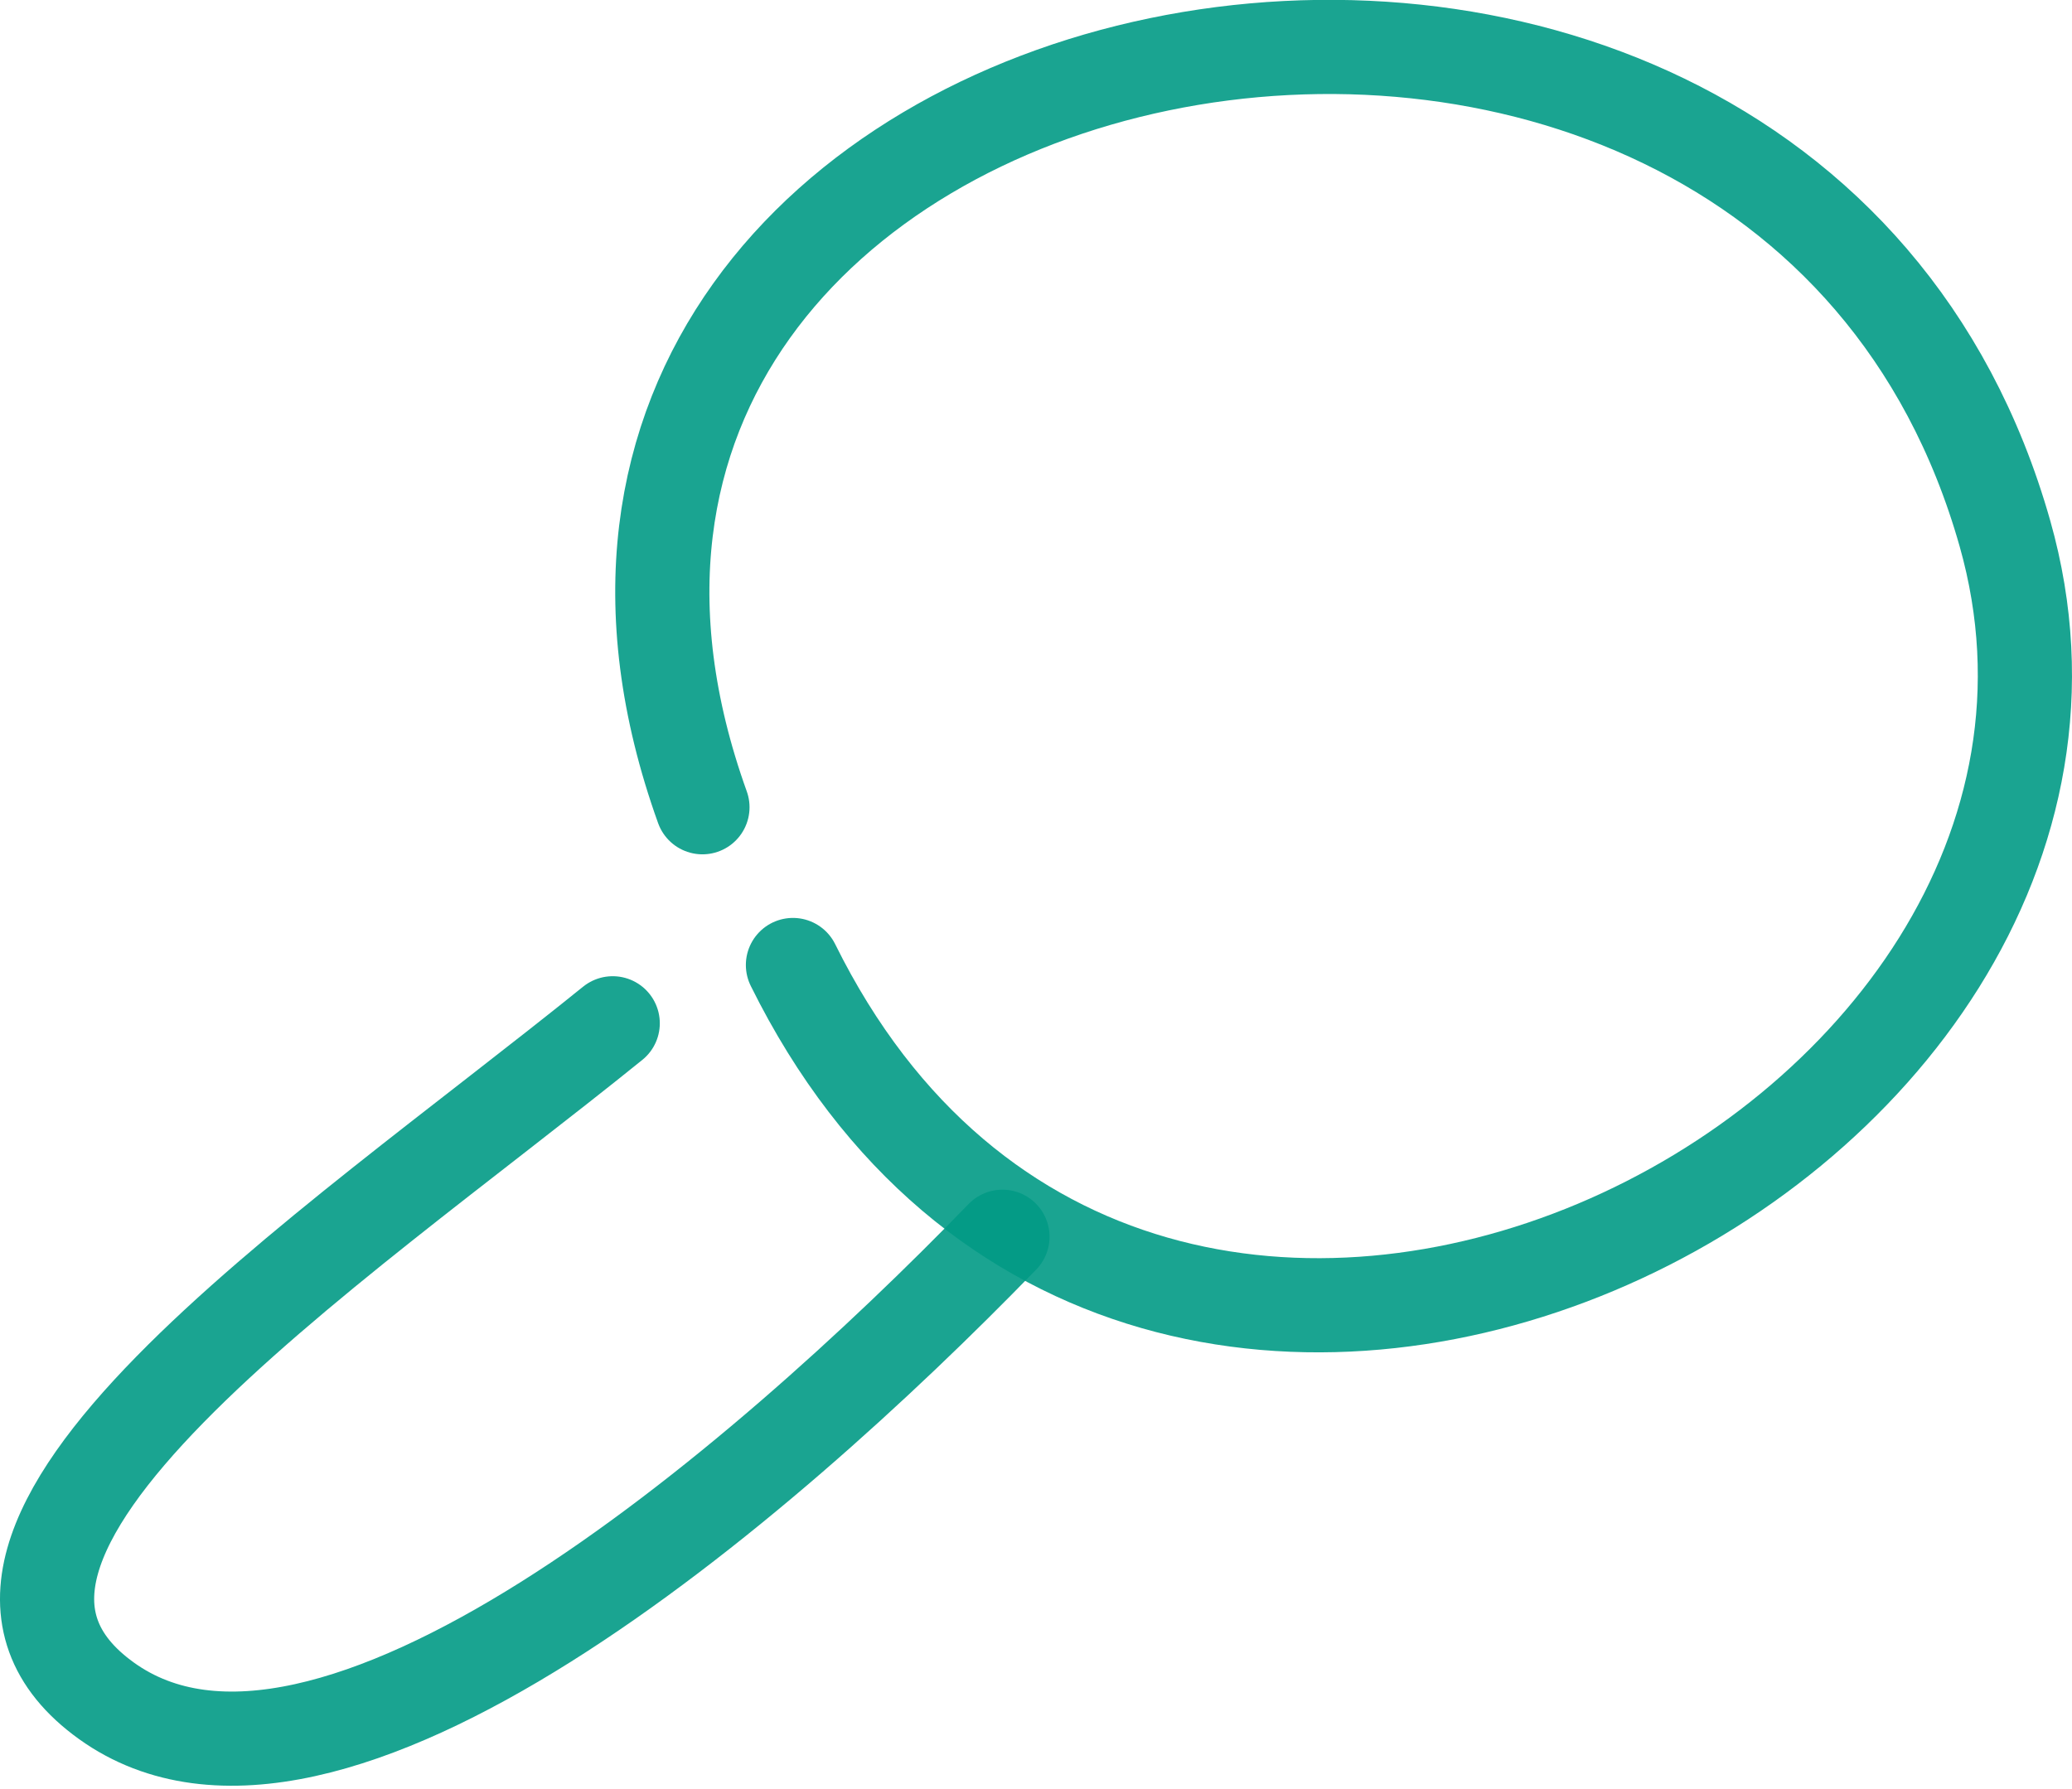
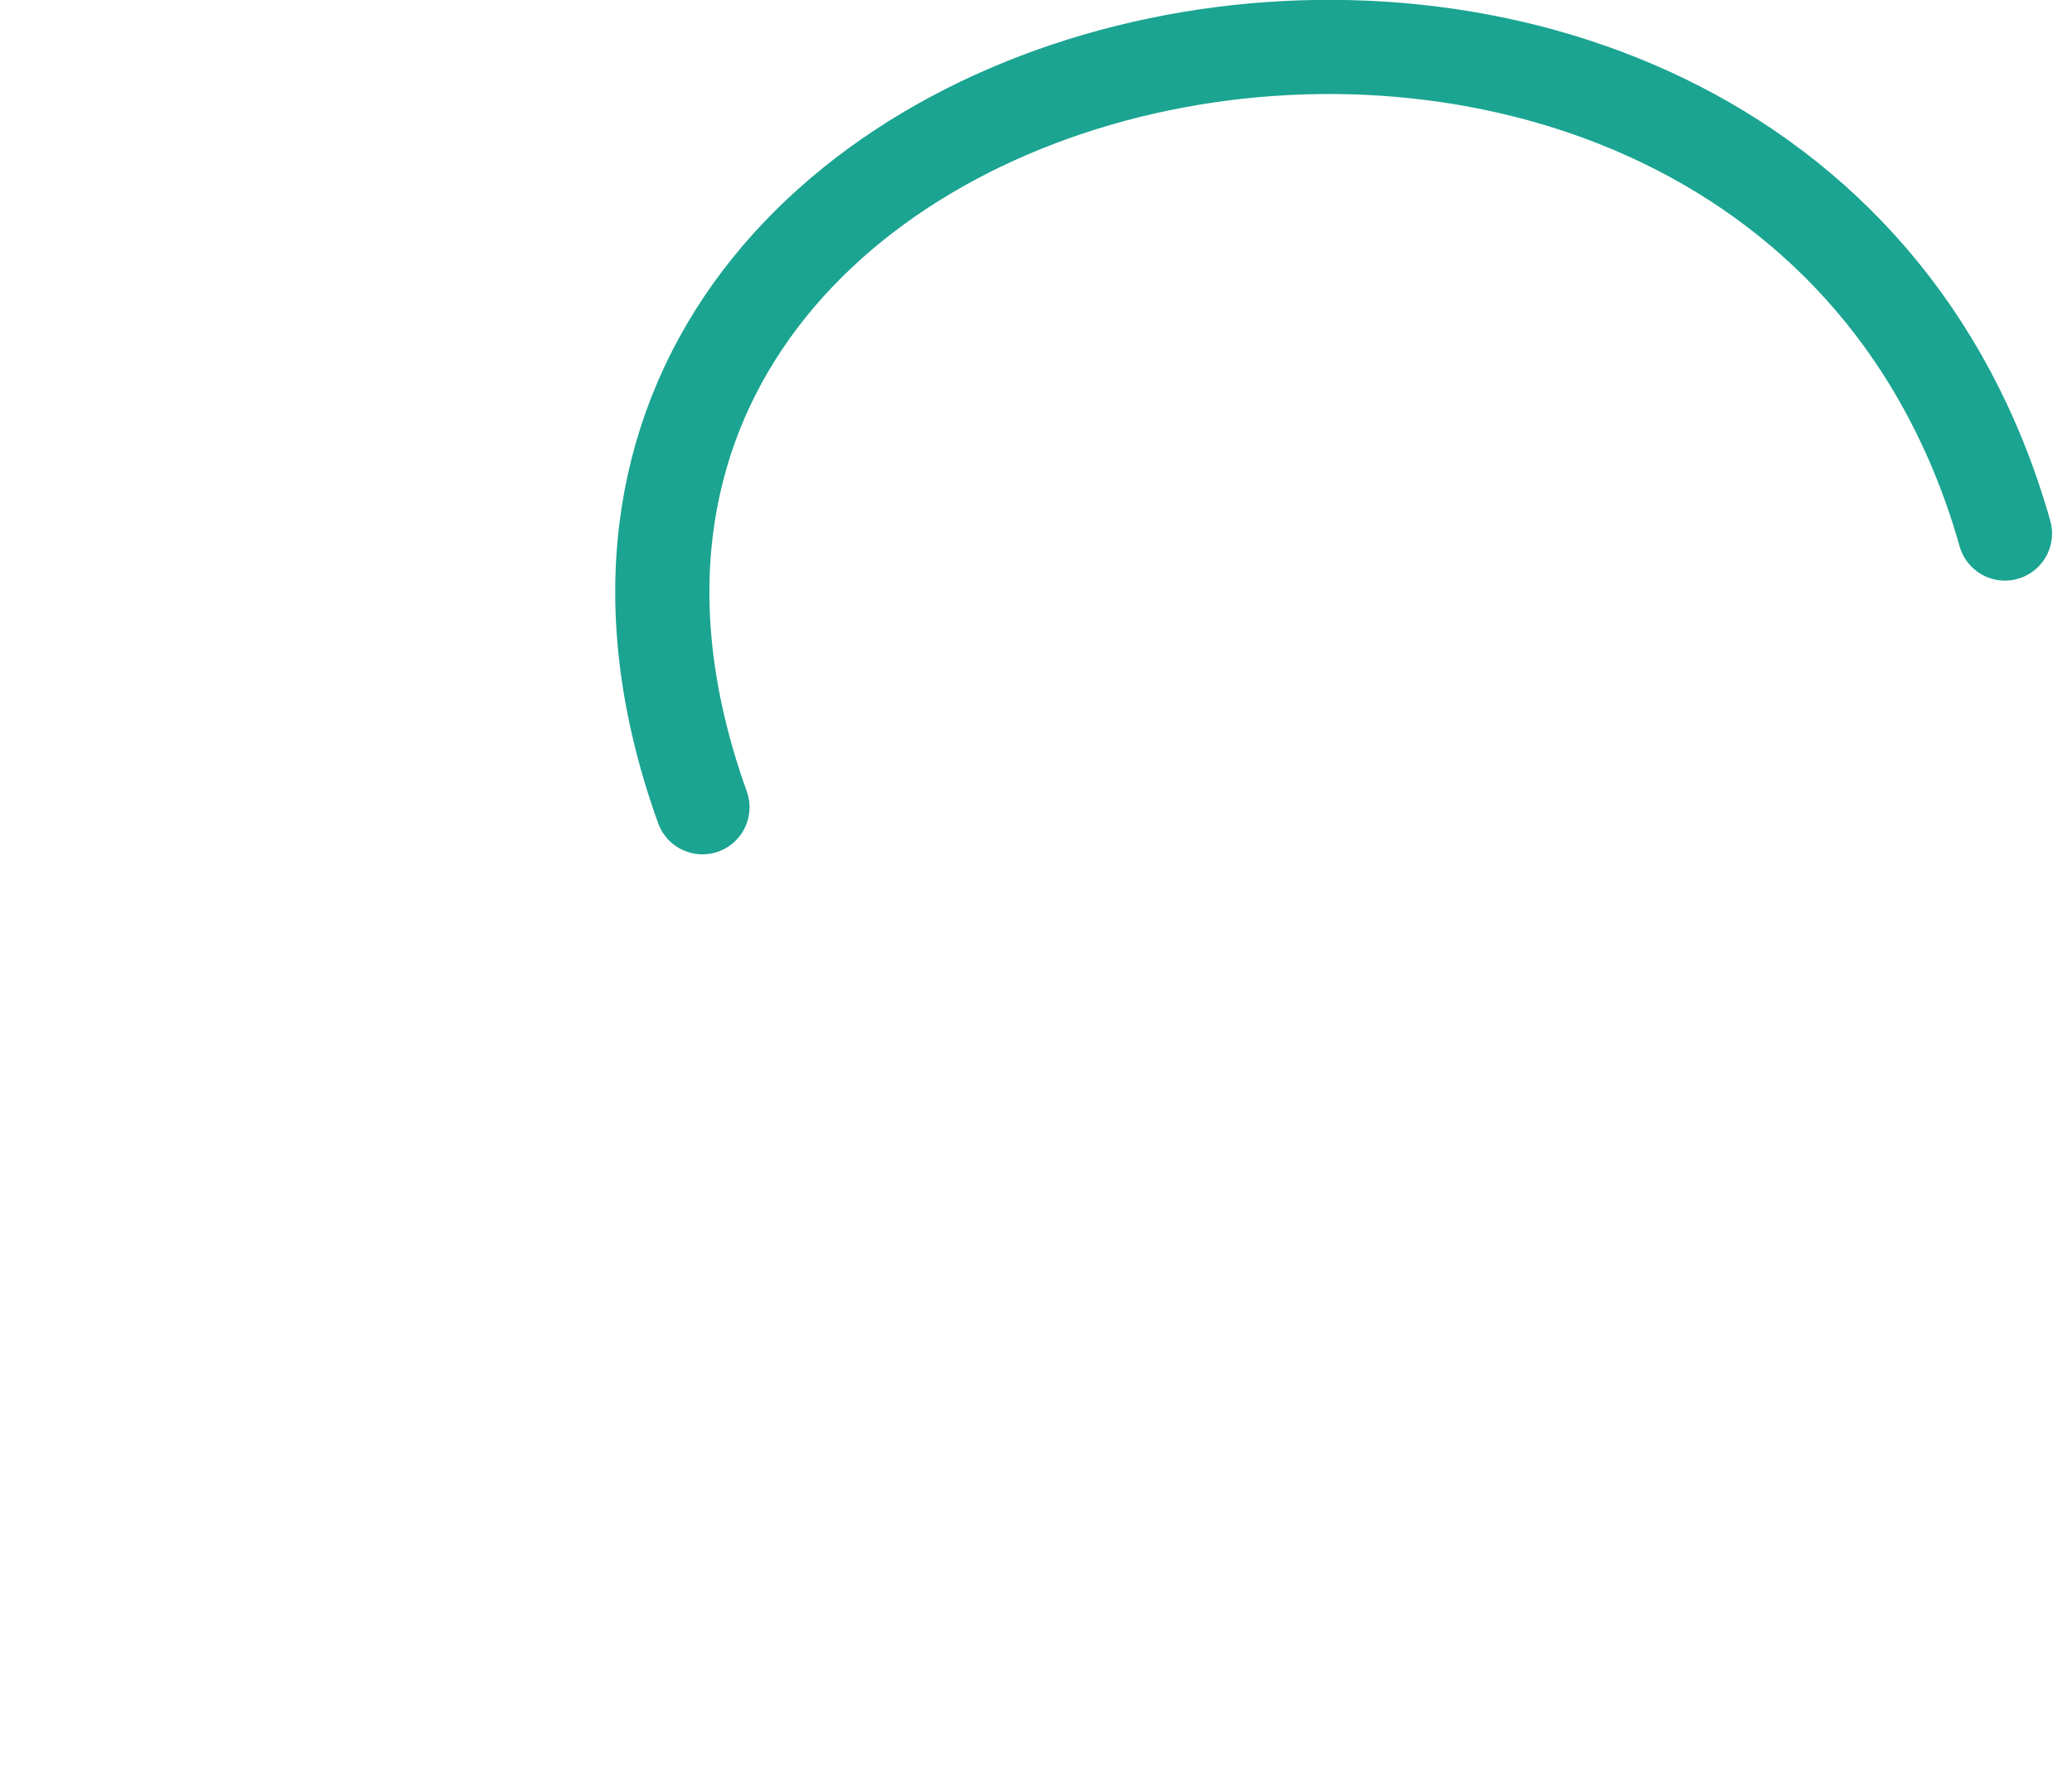
<svg xmlns="http://www.w3.org/2000/svg" width="66" height="57" viewBox="0 0 66 57" fill="none">
-   <path d="M31.931 39.403C24.183 47.394 10.39 59.215 3.392 54.189C-3.605 49.163 10.39 39.977 19.517 32.602" stroke="#029A85" stroke-opacity="0.9" stroke-width="3" stroke-linecap="round" stroke-linejoin="round" />
-   <path d="M22.375 25.719C13.16 0.064 56.548 -8.837 63.864 16.998C69.477 36.818 36.381 53.231 25.258 30.745" stroke="#029A85" stroke-opacity="0.9" stroke-width="3" stroke-linecap="round" stroke-linejoin="round" />
+   <path d="M22.375 25.719C13.16 0.064 56.548 -8.837 63.864 16.998" stroke="#029A85" stroke-opacity="0.9" stroke-width="3" stroke-linecap="round" stroke-linejoin="round" />
</svg>